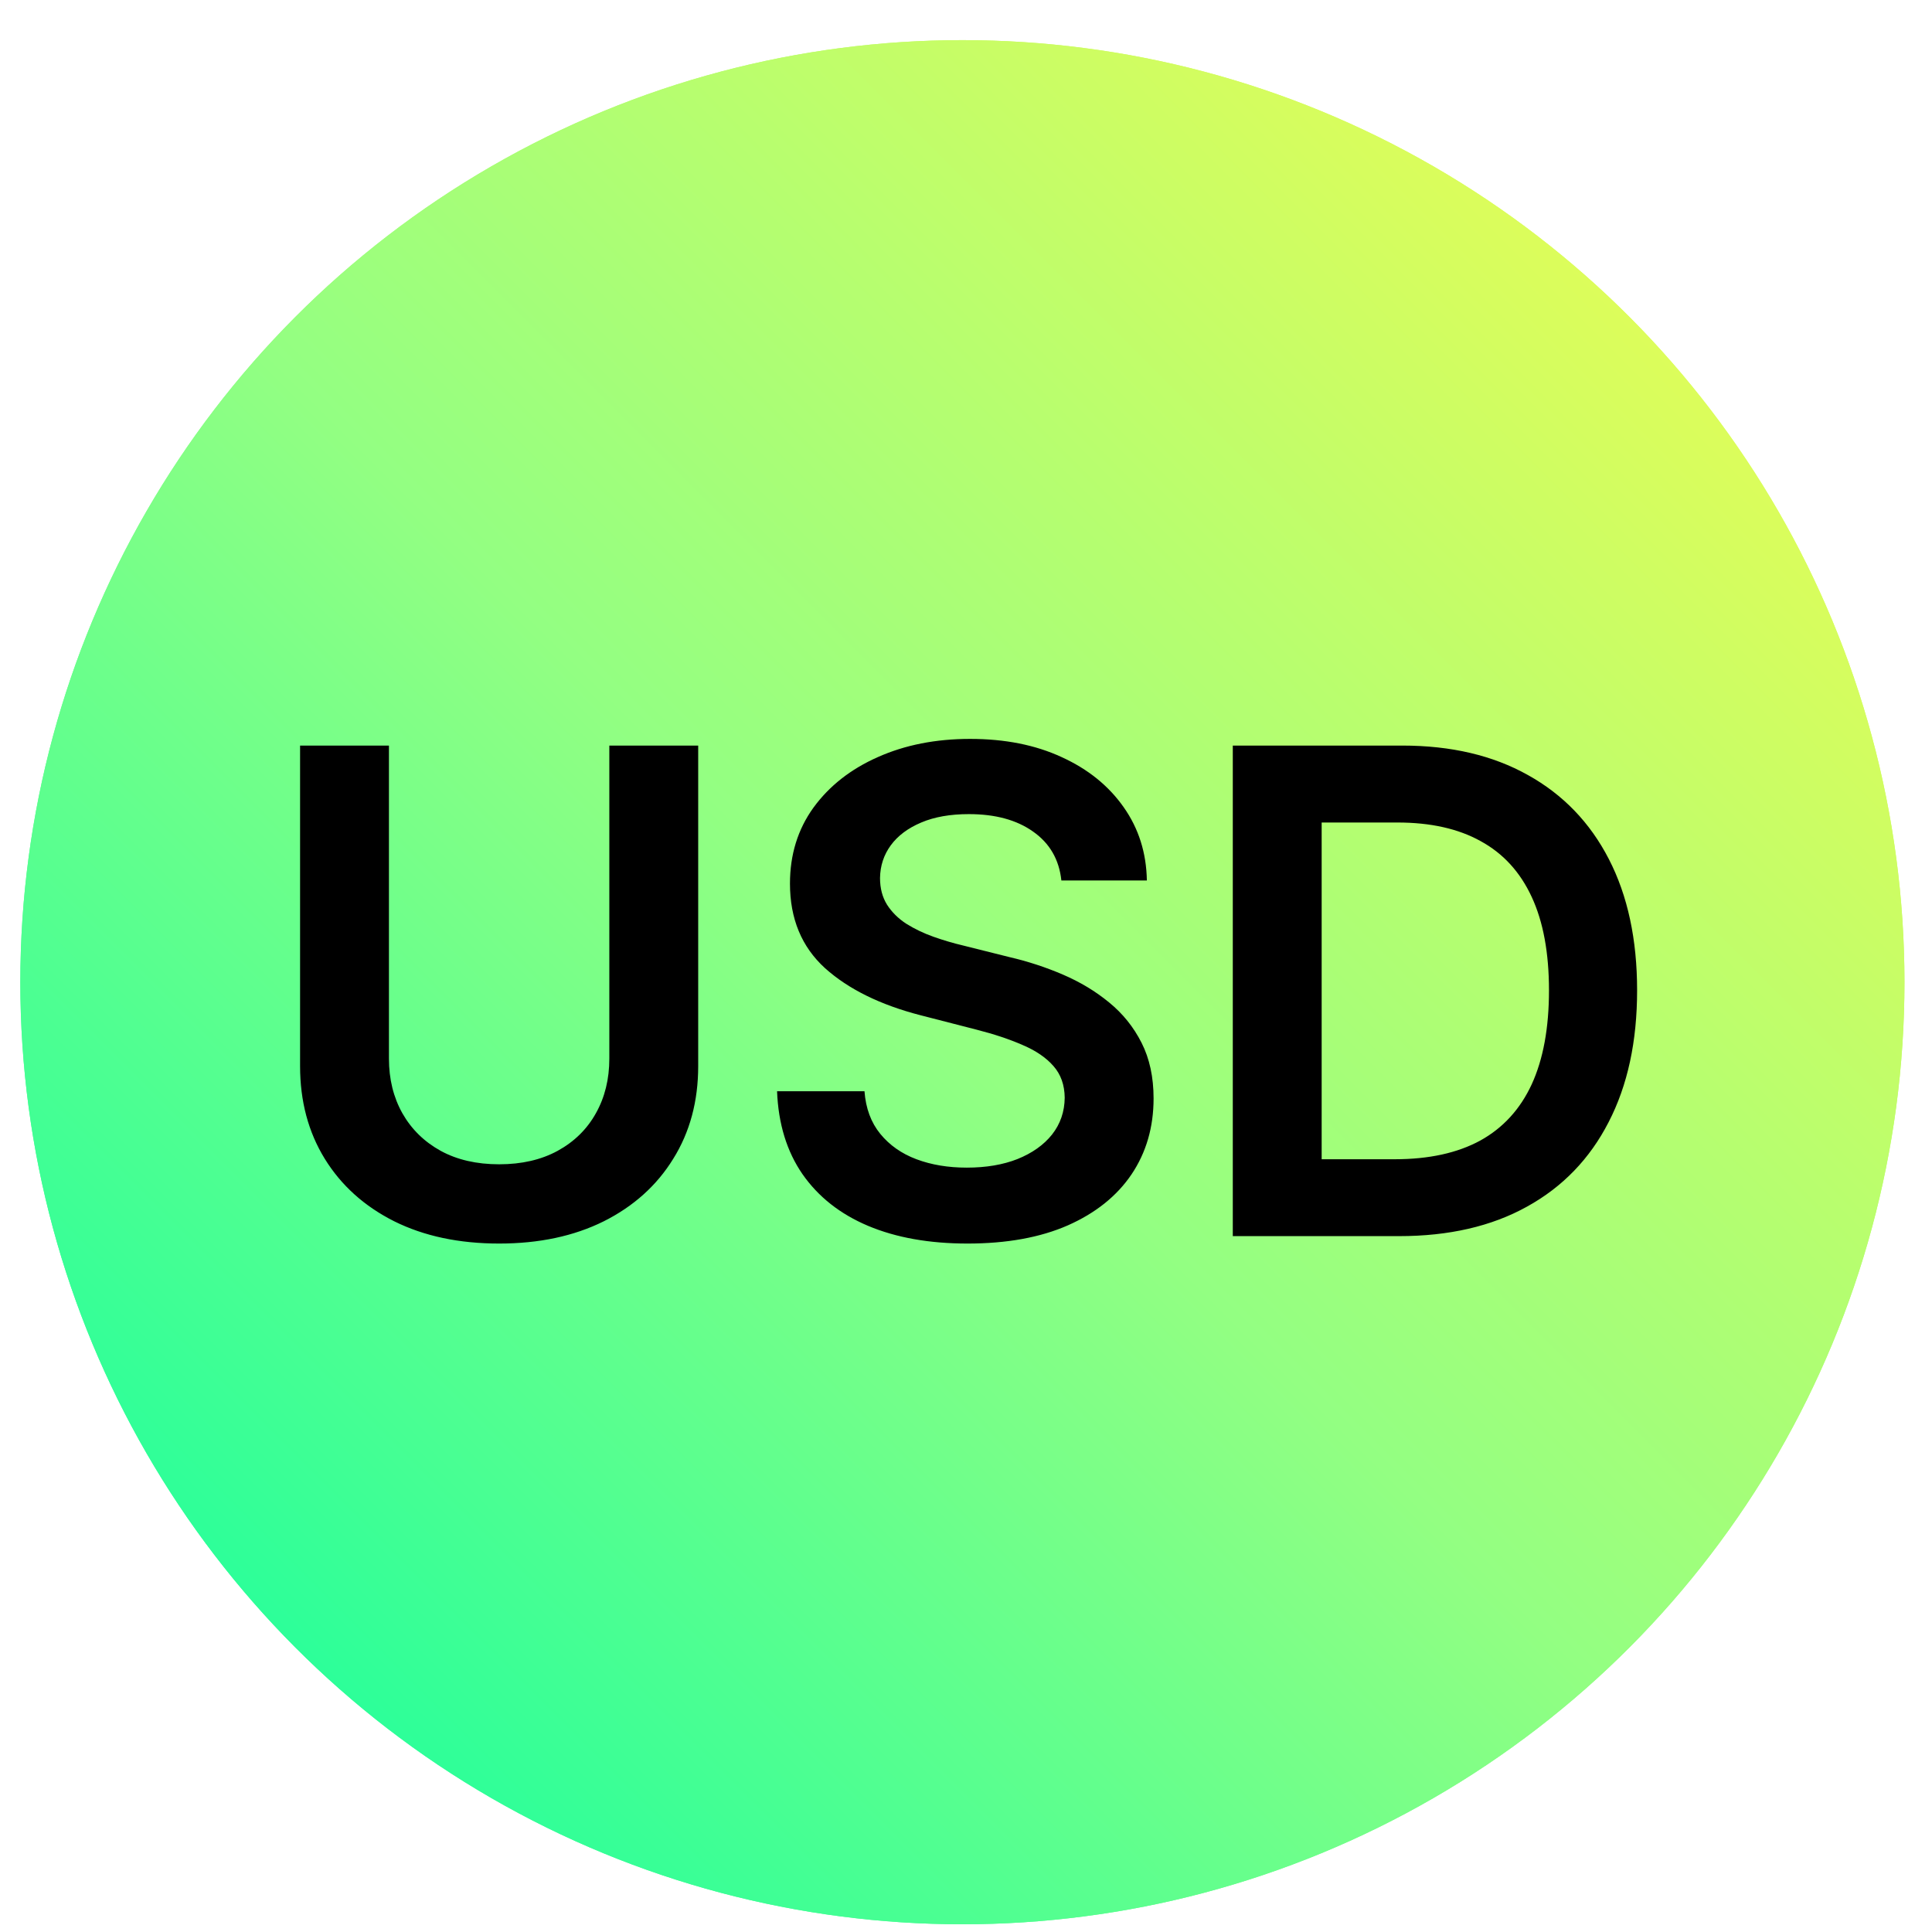
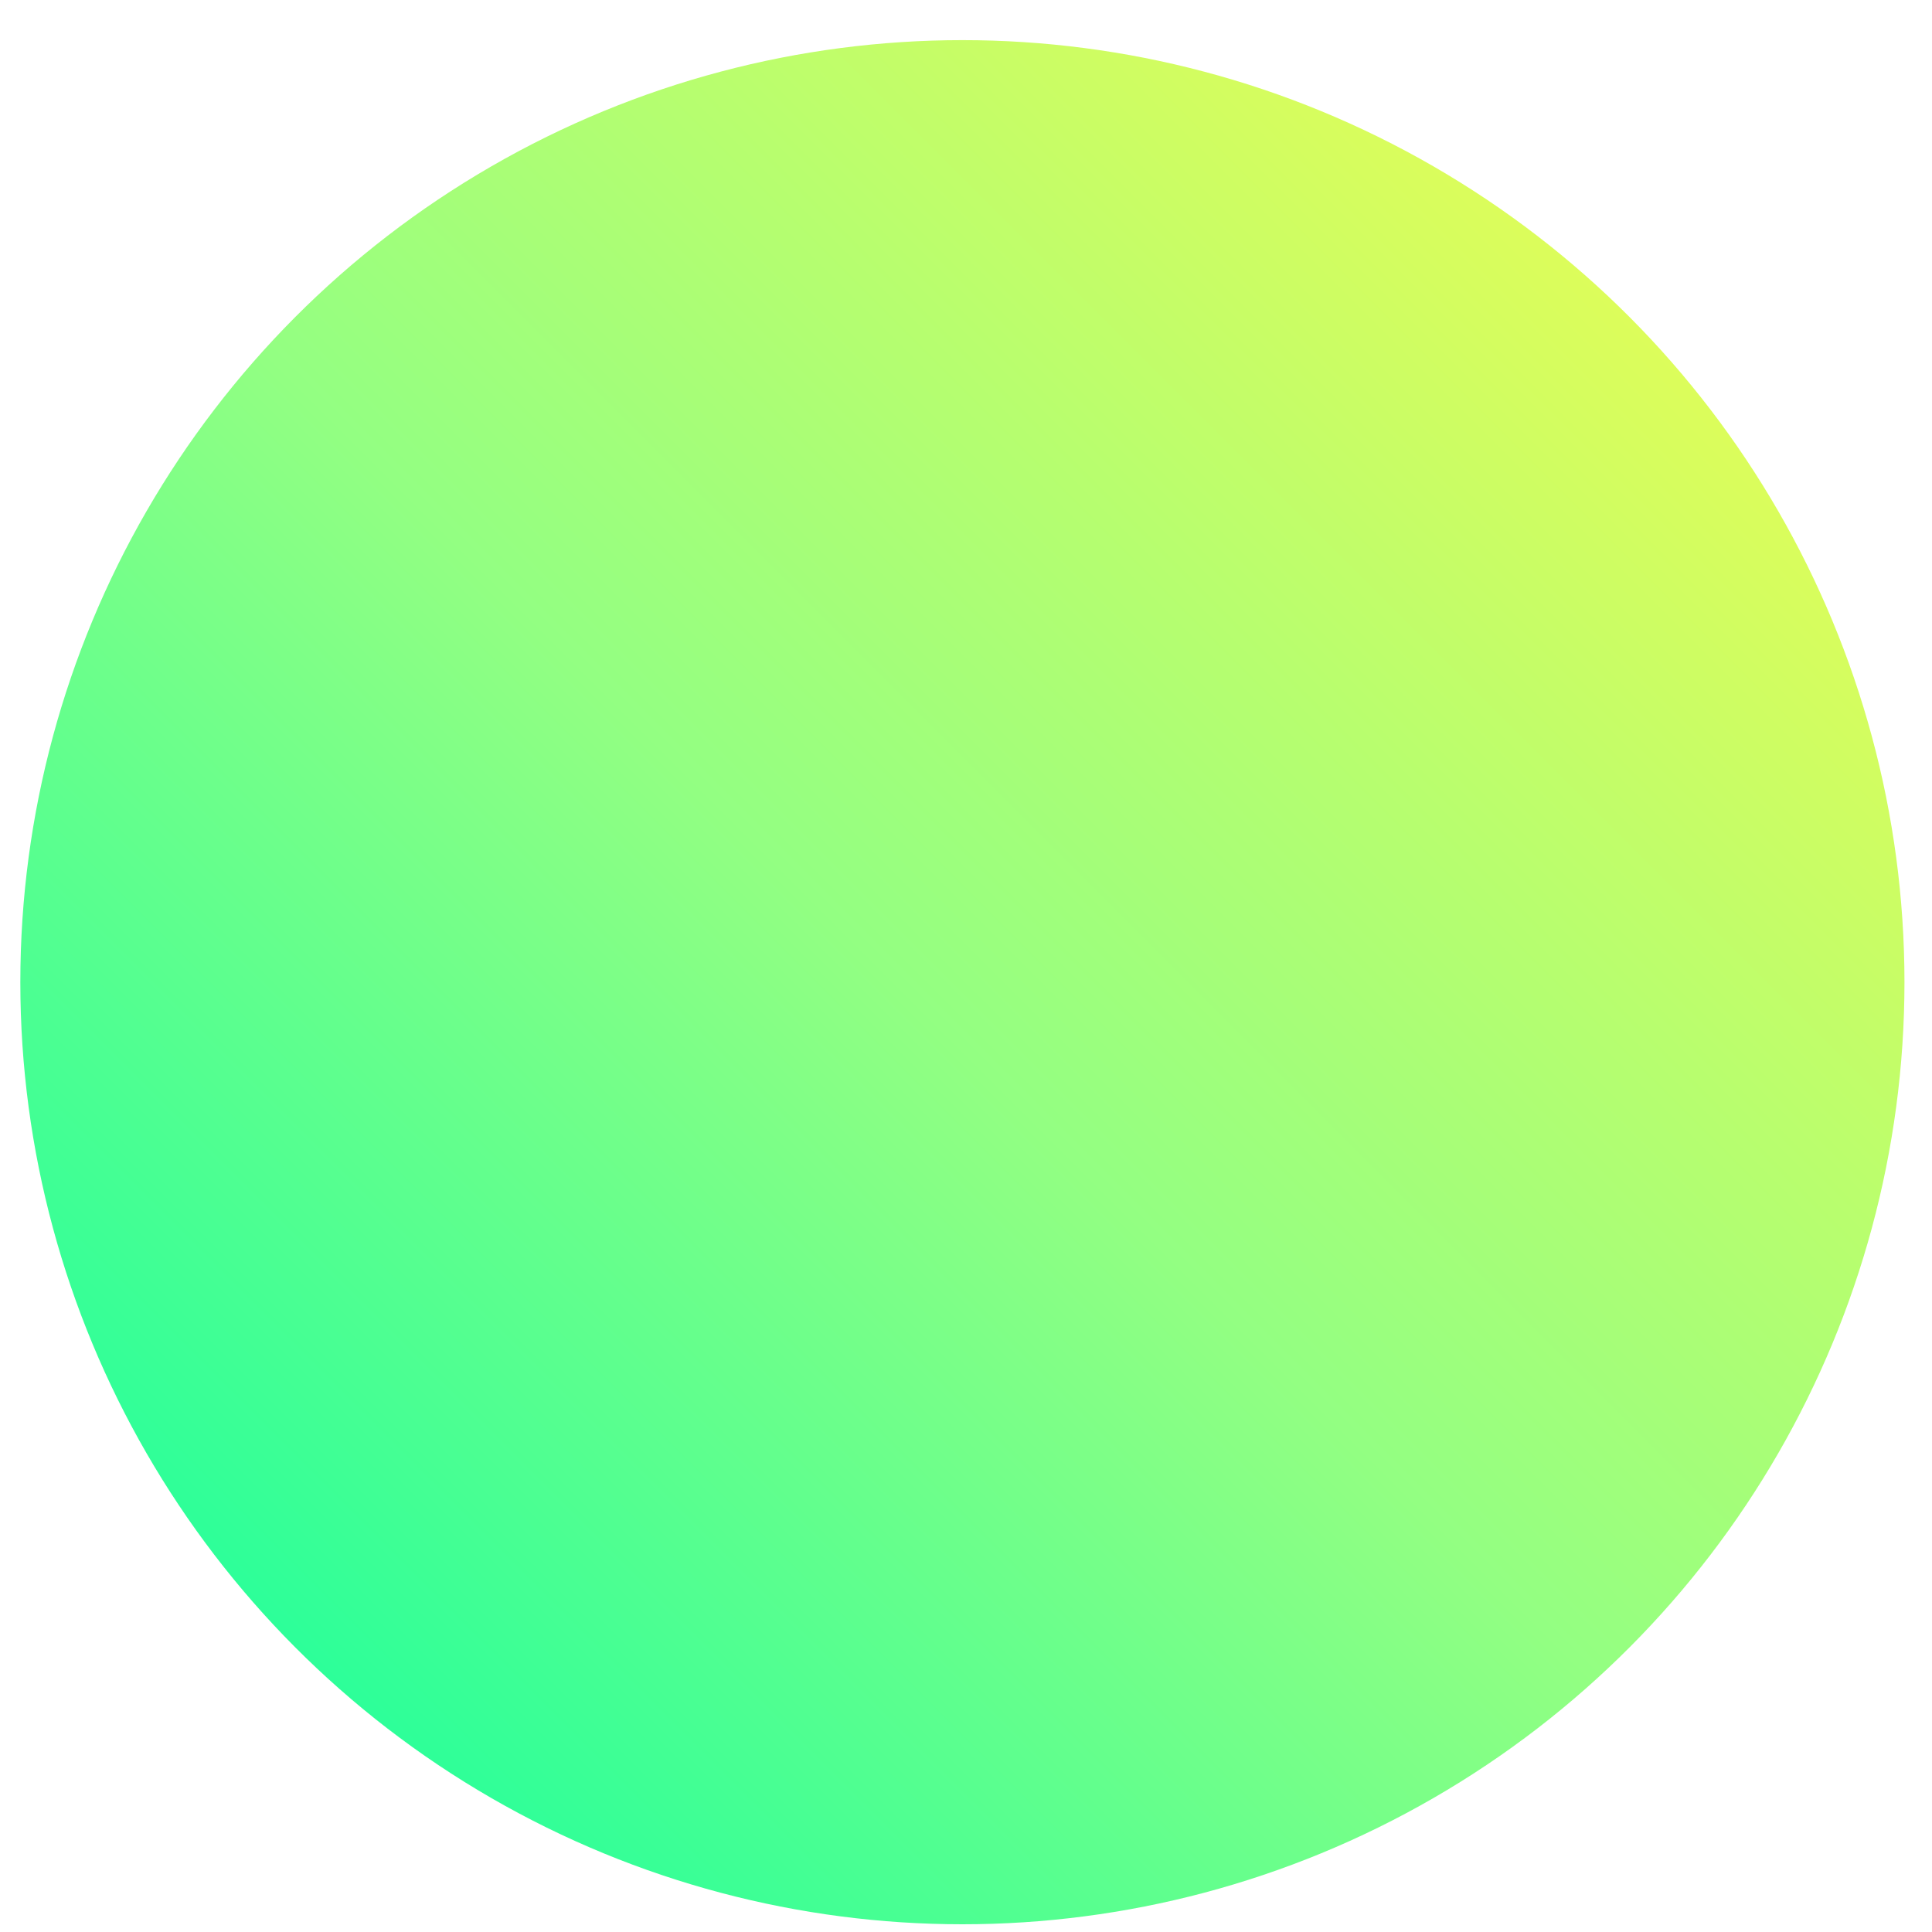
<svg xmlns="http://www.w3.org/2000/svg" width="44" height="44" viewBox="0 0 44 44" fill="none">
  <g filter="url(#filter0_b_1862_45059)">
    <circle cx="21.918" cy="22.369" r="21.455" fill="url(#paint0_linear_1862_45059)" />
-     <circle cx="21.918" cy="22.369" r="21.144" stroke="url(#paint1_linear_1862_45059)" stroke-width="0.622" />
  </g>
-   <path d="M13.877 16.98H15.901V24.279C15.901 25.079 15.712 25.783 15.333 26.39C14.959 26.998 14.431 27.472 13.751 27.814C13.071 28.152 12.277 28.321 11.368 28.321C10.455 28.321 9.658 28.152 8.978 27.814C8.298 27.472 7.771 26.998 7.396 26.39C7.022 25.783 6.834 25.079 6.834 24.279V16.98H8.858V24.11C8.858 24.576 8.96 24.99 9.164 25.354C9.371 25.718 9.662 26.003 10.037 26.21C10.411 26.414 10.855 26.516 11.368 26.516C11.88 26.516 12.324 26.414 12.699 26.21C13.077 26.003 13.368 25.718 13.571 25.354C13.775 24.99 13.877 24.576 13.877 24.11V16.98ZM24.172 20.052C24.121 19.575 23.906 19.204 23.528 18.939C23.154 18.673 22.666 18.541 22.066 18.541C21.644 18.541 21.282 18.604 20.981 18.732C20.679 18.859 20.448 19.032 20.288 19.25C20.128 19.468 20.046 19.717 20.042 19.997C20.042 20.23 20.095 20.432 20.201 20.603C20.31 20.773 20.457 20.919 20.642 21.039C20.828 21.155 21.033 21.254 21.259 21.334C21.484 21.414 21.712 21.481 21.941 21.535L22.988 21.797C23.41 21.895 23.816 22.028 24.205 22.195C24.597 22.363 24.948 22.574 25.257 22.828C25.57 23.083 25.817 23.39 25.999 23.75C26.181 24.11 26.272 24.532 26.272 25.016C26.272 25.67 26.105 26.247 25.77 26.745C25.436 27.239 24.952 27.627 24.319 27.907C23.69 28.183 22.928 28.321 22.034 28.321C21.164 28.321 20.41 28.187 19.77 27.918C19.133 27.649 18.635 27.256 18.275 26.739C17.919 26.223 17.726 25.594 17.697 24.852H19.688C19.717 25.241 19.837 25.565 20.048 25.823C20.259 26.081 20.533 26.274 20.872 26.401C21.213 26.529 21.595 26.592 22.017 26.592C22.457 26.592 22.843 26.527 23.174 26.396C23.508 26.261 23.77 26.076 23.959 25.839C24.148 25.599 24.245 25.319 24.248 24.999C24.245 24.708 24.159 24.468 23.992 24.279C23.825 24.087 23.59 23.927 23.288 23.799C22.99 23.668 22.641 23.552 22.241 23.45L20.97 23.123C20.05 22.886 19.322 22.528 18.788 22.048C18.257 21.564 17.991 20.923 17.991 20.123C17.991 19.464 18.169 18.888 18.526 18.393C18.886 17.899 19.375 17.515 19.993 17.242C20.612 16.966 21.312 16.828 22.093 16.828C22.886 16.828 23.581 16.966 24.177 17.242C24.777 17.515 25.248 17.895 25.59 18.382C25.932 18.866 26.108 19.422 26.119 20.052H24.172ZM31.862 28.152H28.076V16.98H31.938C33.048 16.98 34 17.204 34.797 17.651C35.597 18.095 36.212 18.733 36.641 19.566C37.07 20.399 37.284 21.395 37.284 22.555C37.284 23.719 37.068 24.719 36.635 25.556C36.206 26.392 35.586 27.034 34.775 27.481C33.968 27.929 32.997 28.152 31.862 28.152ZM30.1 26.401H31.764C32.542 26.401 33.191 26.259 33.711 25.976C34.231 25.689 34.622 25.261 34.884 24.694C35.146 24.123 35.277 23.41 35.277 22.555C35.277 21.701 35.146 20.992 34.884 20.428C34.622 19.861 34.235 19.437 33.722 19.157C33.213 18.873 32.58 18.732 31.824 18.732H30.1V26.401Z" fill="black" />
  <defs>
    <filter id="filter0_b_1862_45059" x="-9.486" y="-9.034" width="62.807" height="62.807" filterUnits="userSpaceOnUse" color-interpolation-filters="sRGB">
      <feFlood flood-opacity="0" result="BackgroundImageFix" />
      <feGaussianBlur in="BackgroundImageFix" stdDeviation="4.974" />
      <feComposite in2="SourceAlpha" operator="in" result="effect1_backgroundBlur_1862_45059" />
      <feBlend mode="normal" in="SourceGraphic" in2="effect1_backgroundBlur_1862_45059" result="shape" />
    </filter>
    <linearGradient id="paint0_linear_1862_45059" x1="0.463" y1="43.824" x2="43.373" y2="0.914" gradientUnits="userSpaceOnUse">
      <stop stop-color="#00FFA3" />
      <stop offset="0.483" stop-color="#93FF82" />
      <stop offset="0.944" stop-color="#EEFC51" />
    </linearGradient>
    <linearGradient id="paint1_linear_1862_45059" x1="0.463" y1="43.824" x2="43.373" y2="0.914" gradientUnits="userSpaceOnUse">
      <stop stop-color="#00FFA3" />
      <stop offset="0.483" stop-color="#93FF82" />
      <stop offset="0.944" stop-color="#EEFC51" />
    </linearGradient>
  </defs>
</svg>